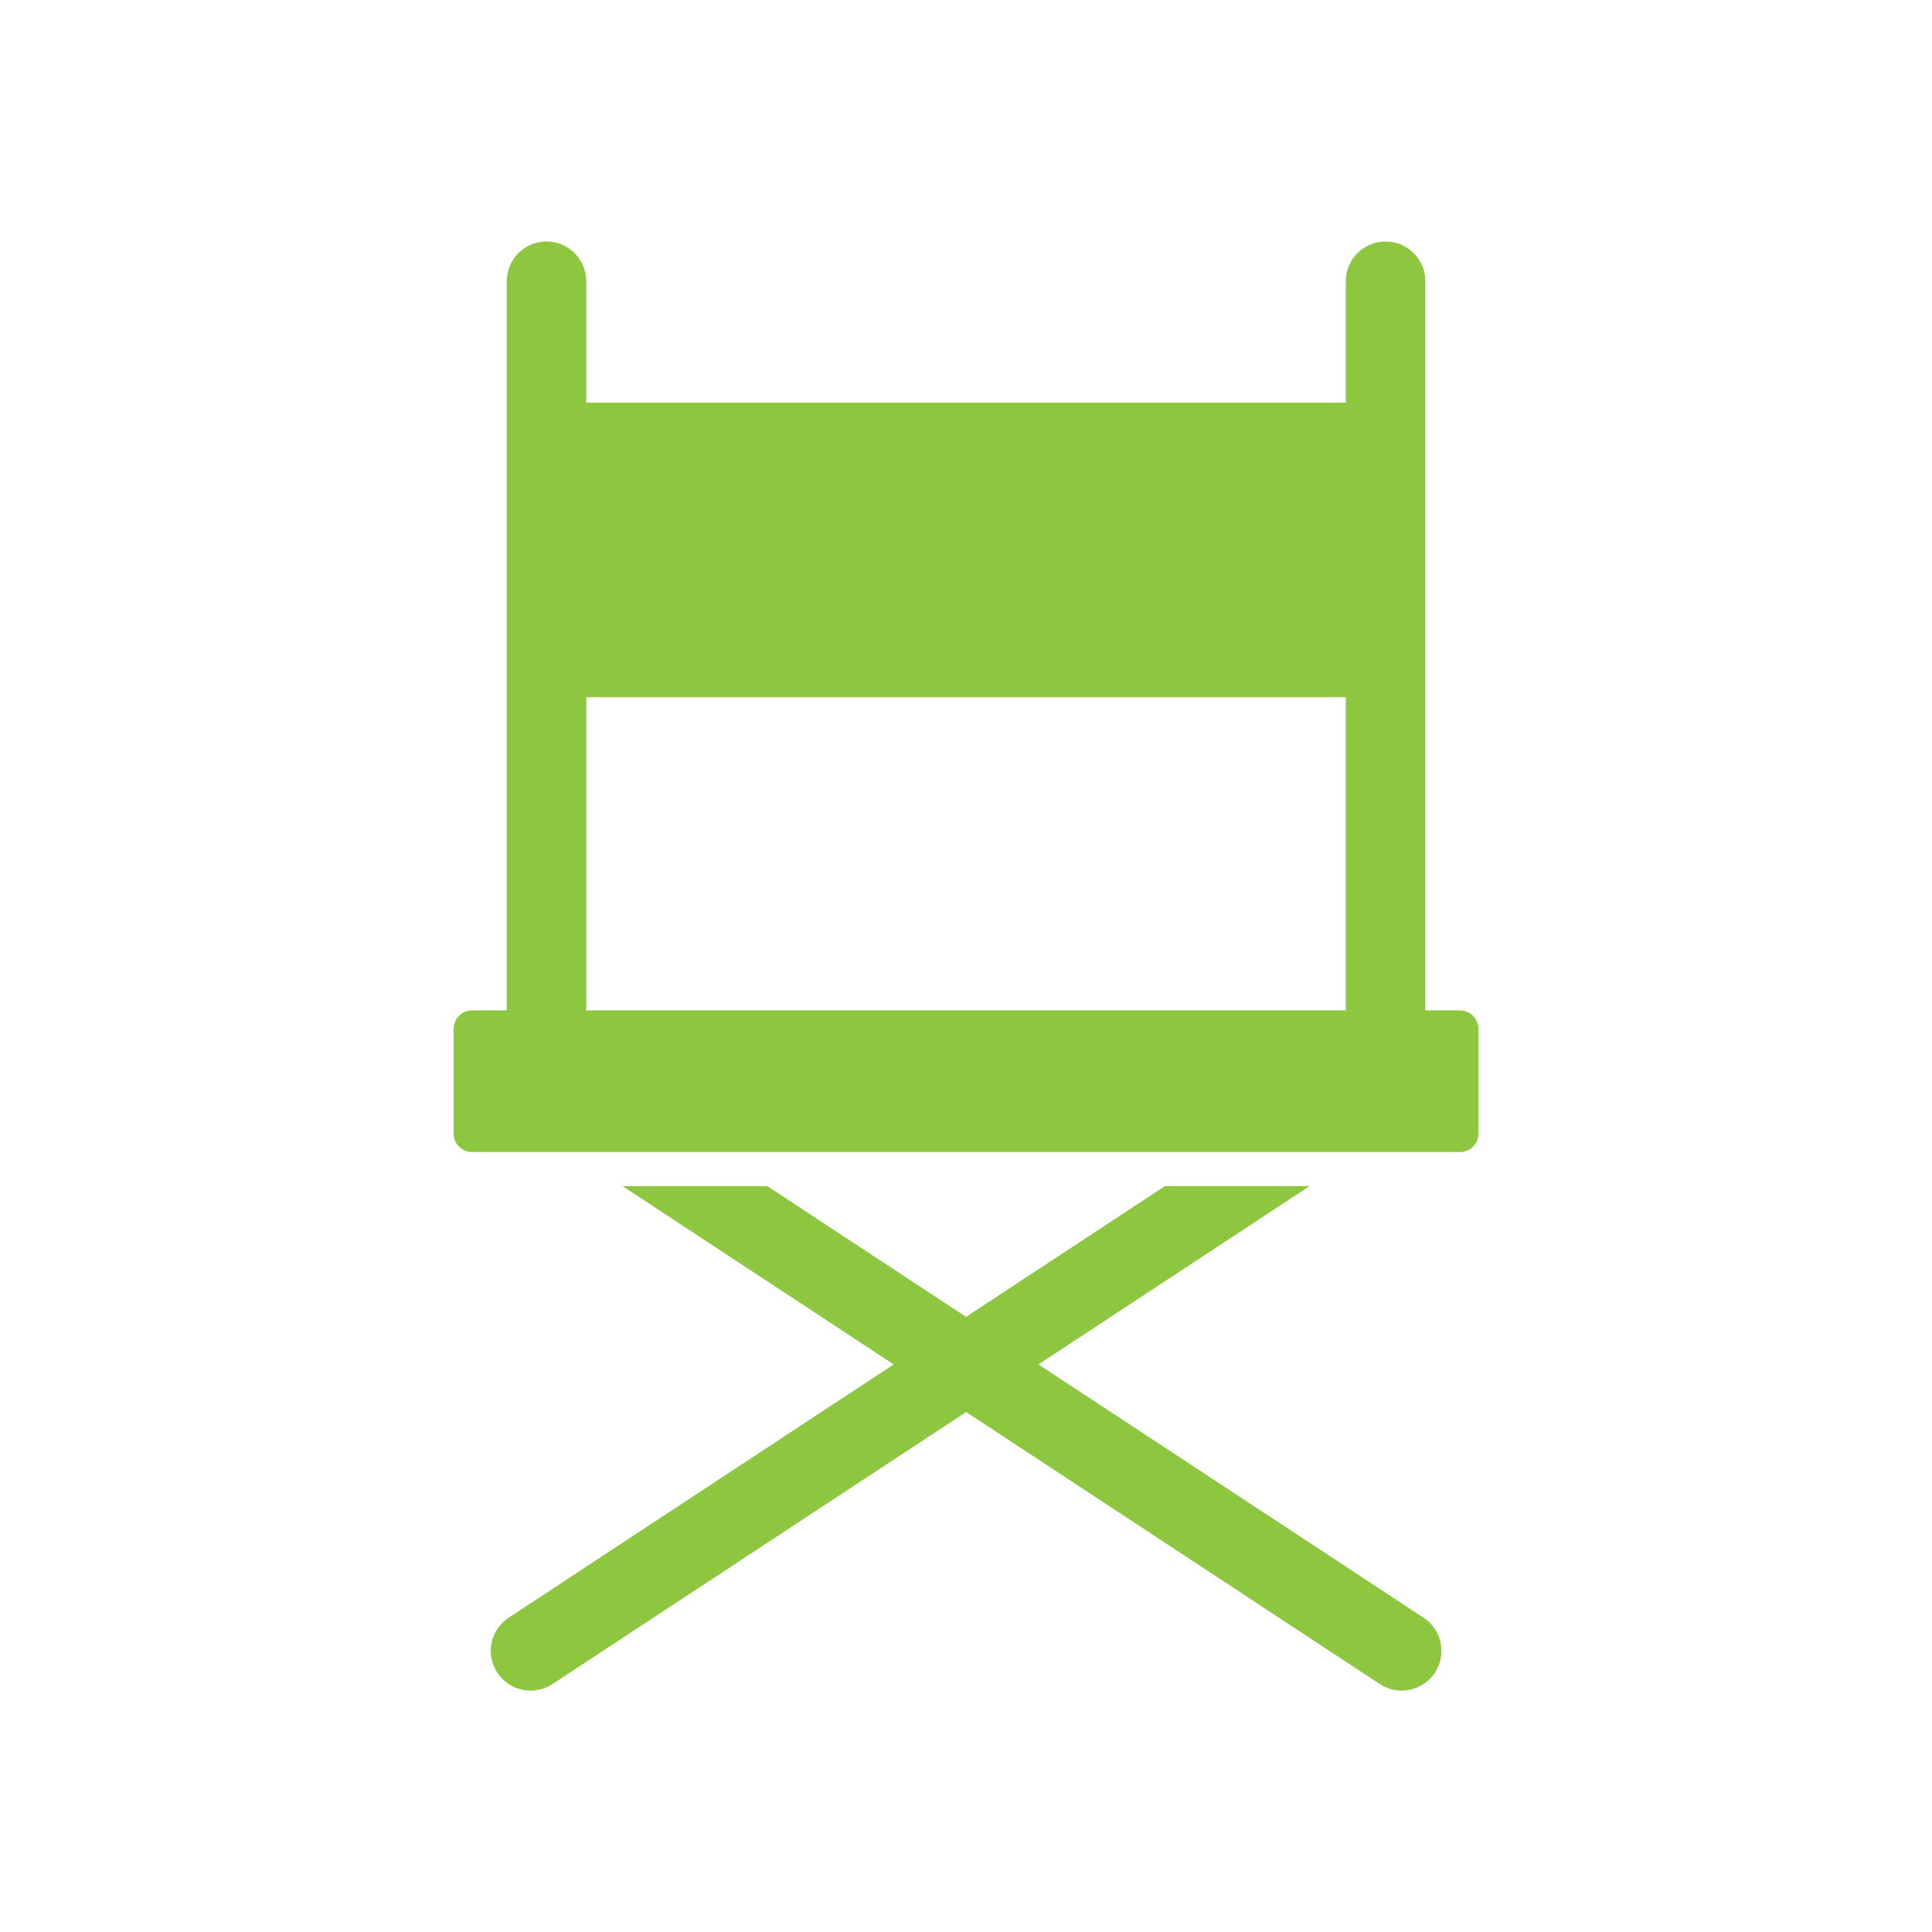
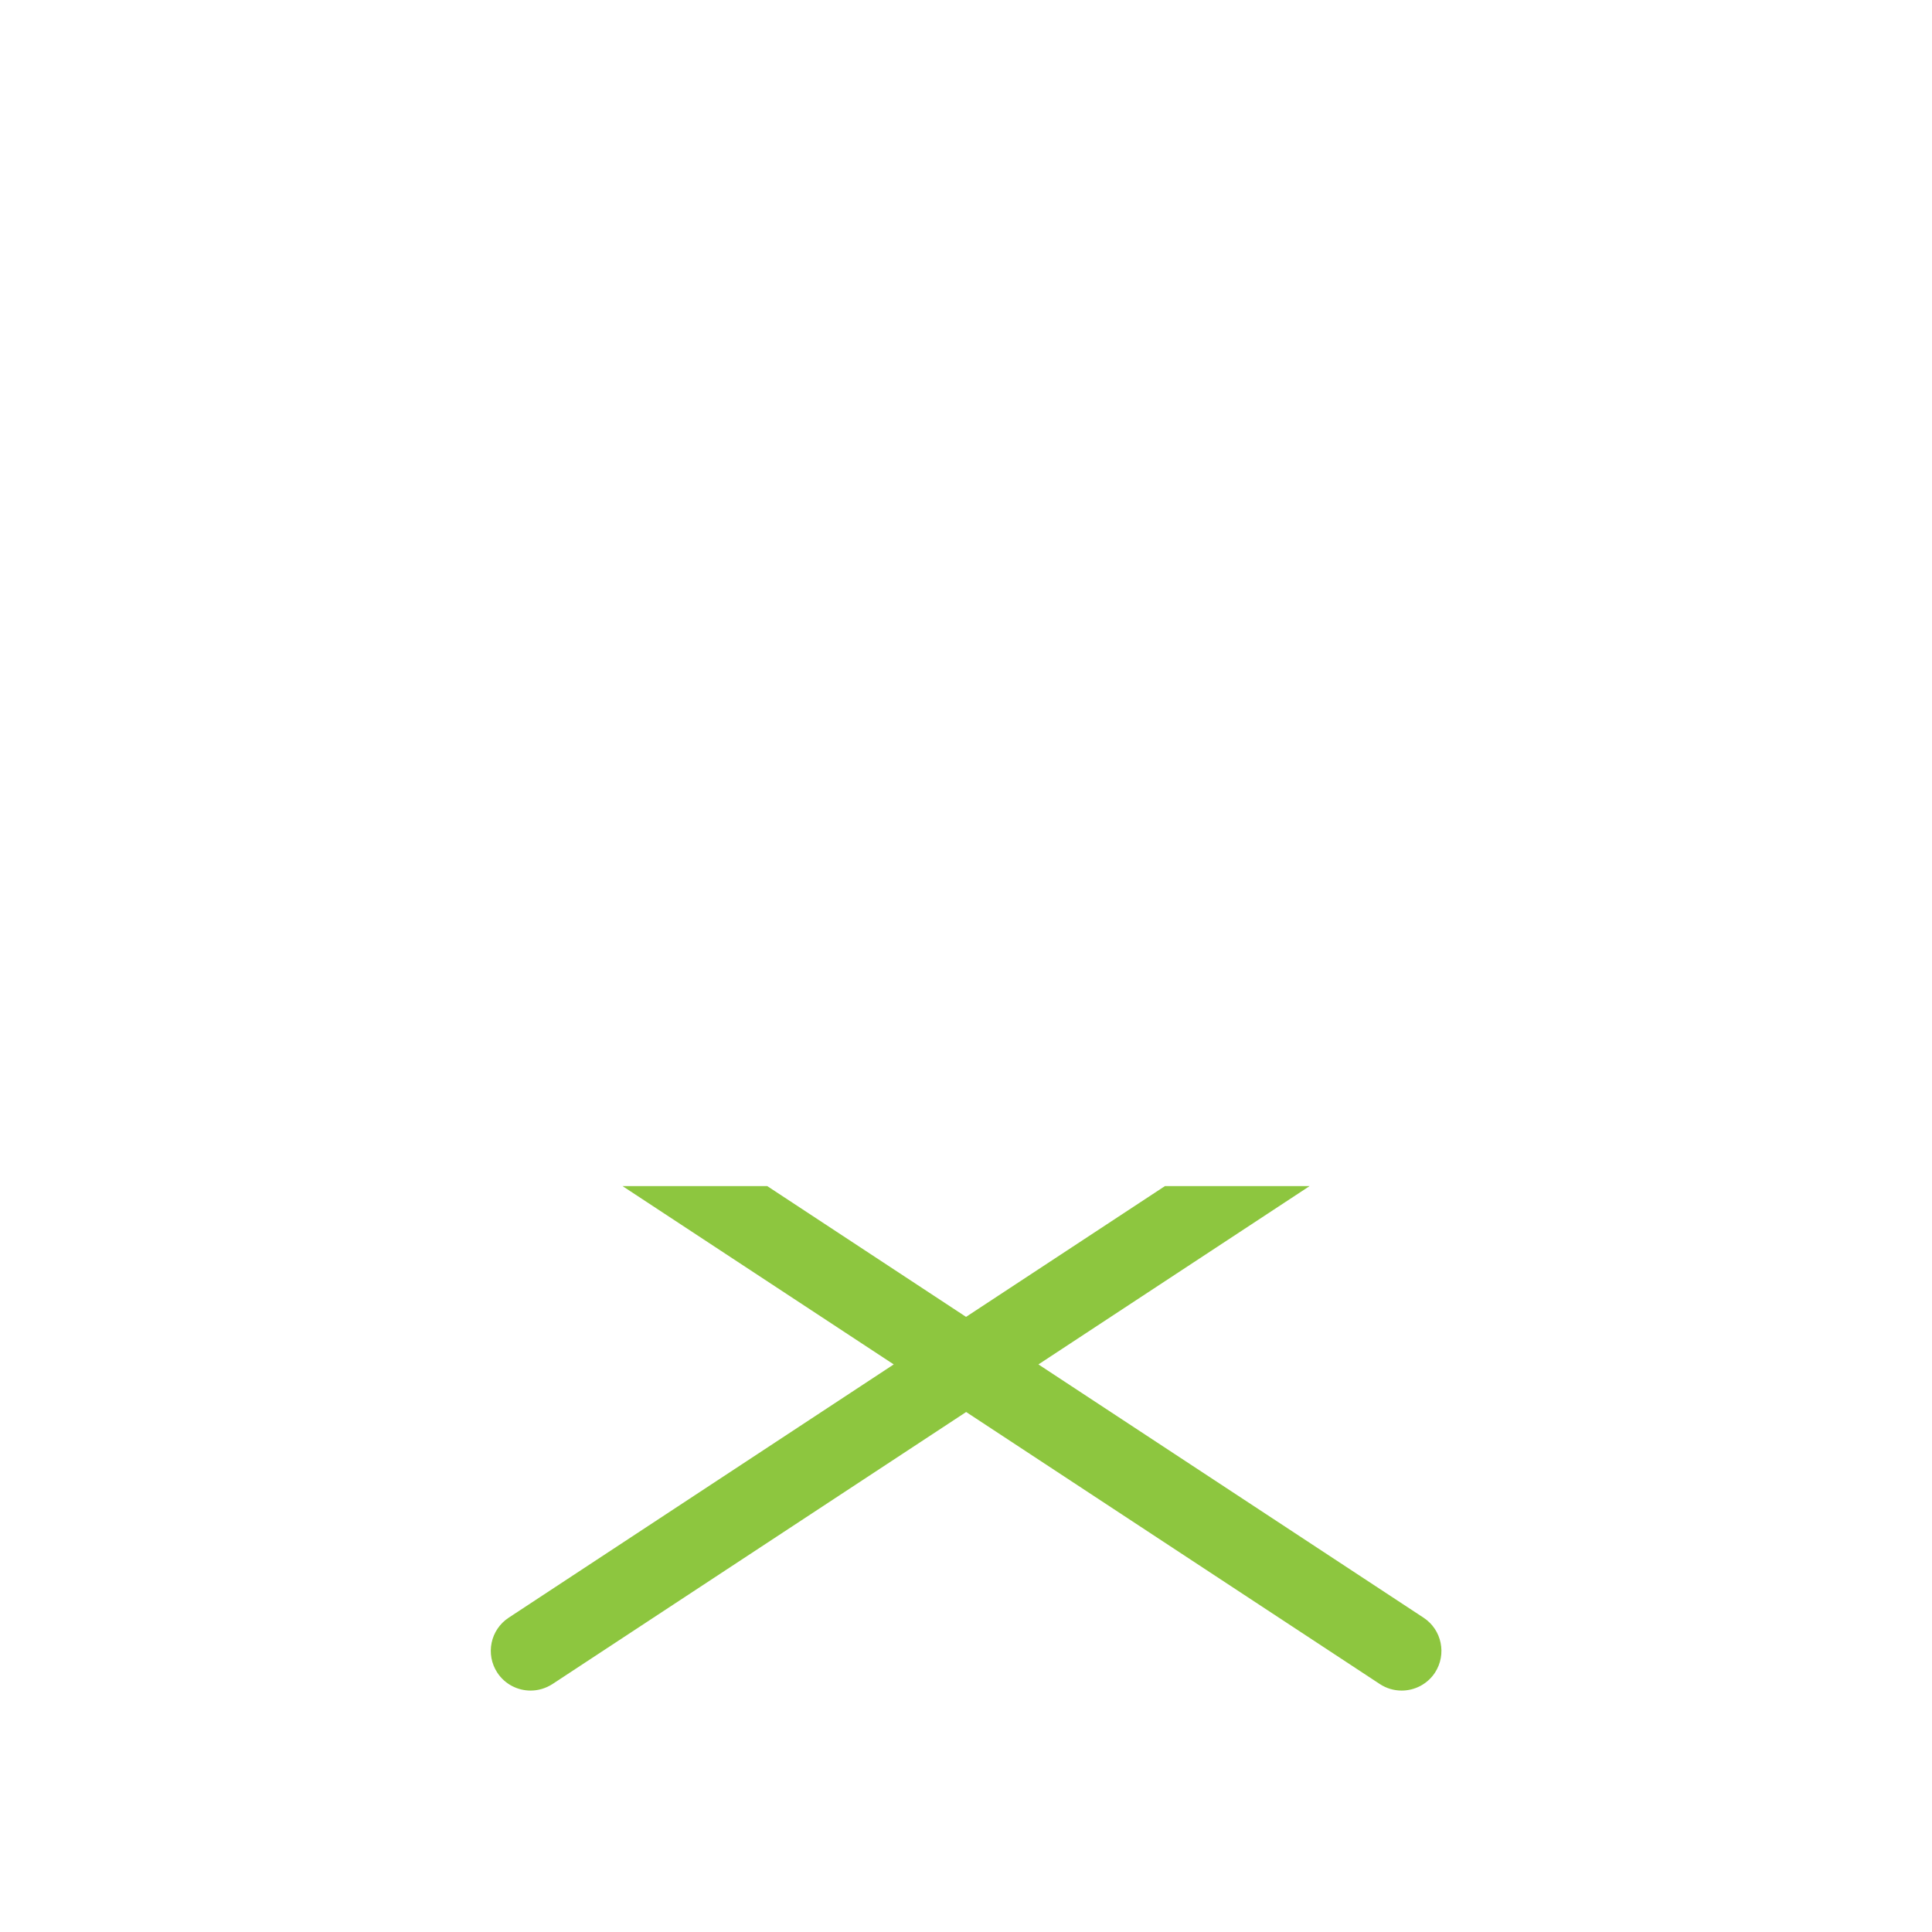
<svg xmlns="http://www.w3.org/2000/svg" version="1.1" id="Layer_1" x="0px" y="0px" width="56.689px" height="56.689px" viewBox="0 0 56.689 56.689" enable-background="new 0 0 56.689 56.689" xml:space="preserve">
  <g>
    <path fill="#8DC63F" d="M41.769,47.466L30.47,40.035l7.956-5.232h-4.245l-5.835,3.837l-5.833-3.837h-4.246l7.957,5.232   l-11.297,7.431c-0.539,0.353-0.688,1.076-0.334,1.615c0.225,0.34,0.596,0.524,0.976,0.524c0.22,0,0.442-0.063,0.641-0.191   l12.139-7.983l12.139,7.983c0.197,0.13,0.42,0.191,0.641,0.191c0.379,0,0.751-0.186,0.975-0.524   C42.456,48.542,42.307,47.818,41.769,47.466z" />
-     <path fill="#8DC63F" d="M13.817,33.803h29.059c0.281-0.021,0.505-0.249,0.505-0.536V30.19c-0.001-0.299-0.244-0.544-0.545-0.544   h-1.013V8.253c0-0.645-0.522-1.167-1.166-1.167c-0.646,0-1.167,0.522-1.167,1.167v3.563H17.202V8.253   c0-0.645-0.522-1.167-1.166-1.167c-0.645,0-1.166,0.522-1.166,1.167v21.393h-1.015c-0.301,0-0.543,0.244-0.543,0.544v3.077   C13.313,33.554,13.536,33.782,13.817,33.803z M17.202,20.458H39.49v9.188H17.202V20.458z" />
  </g>
</svg>